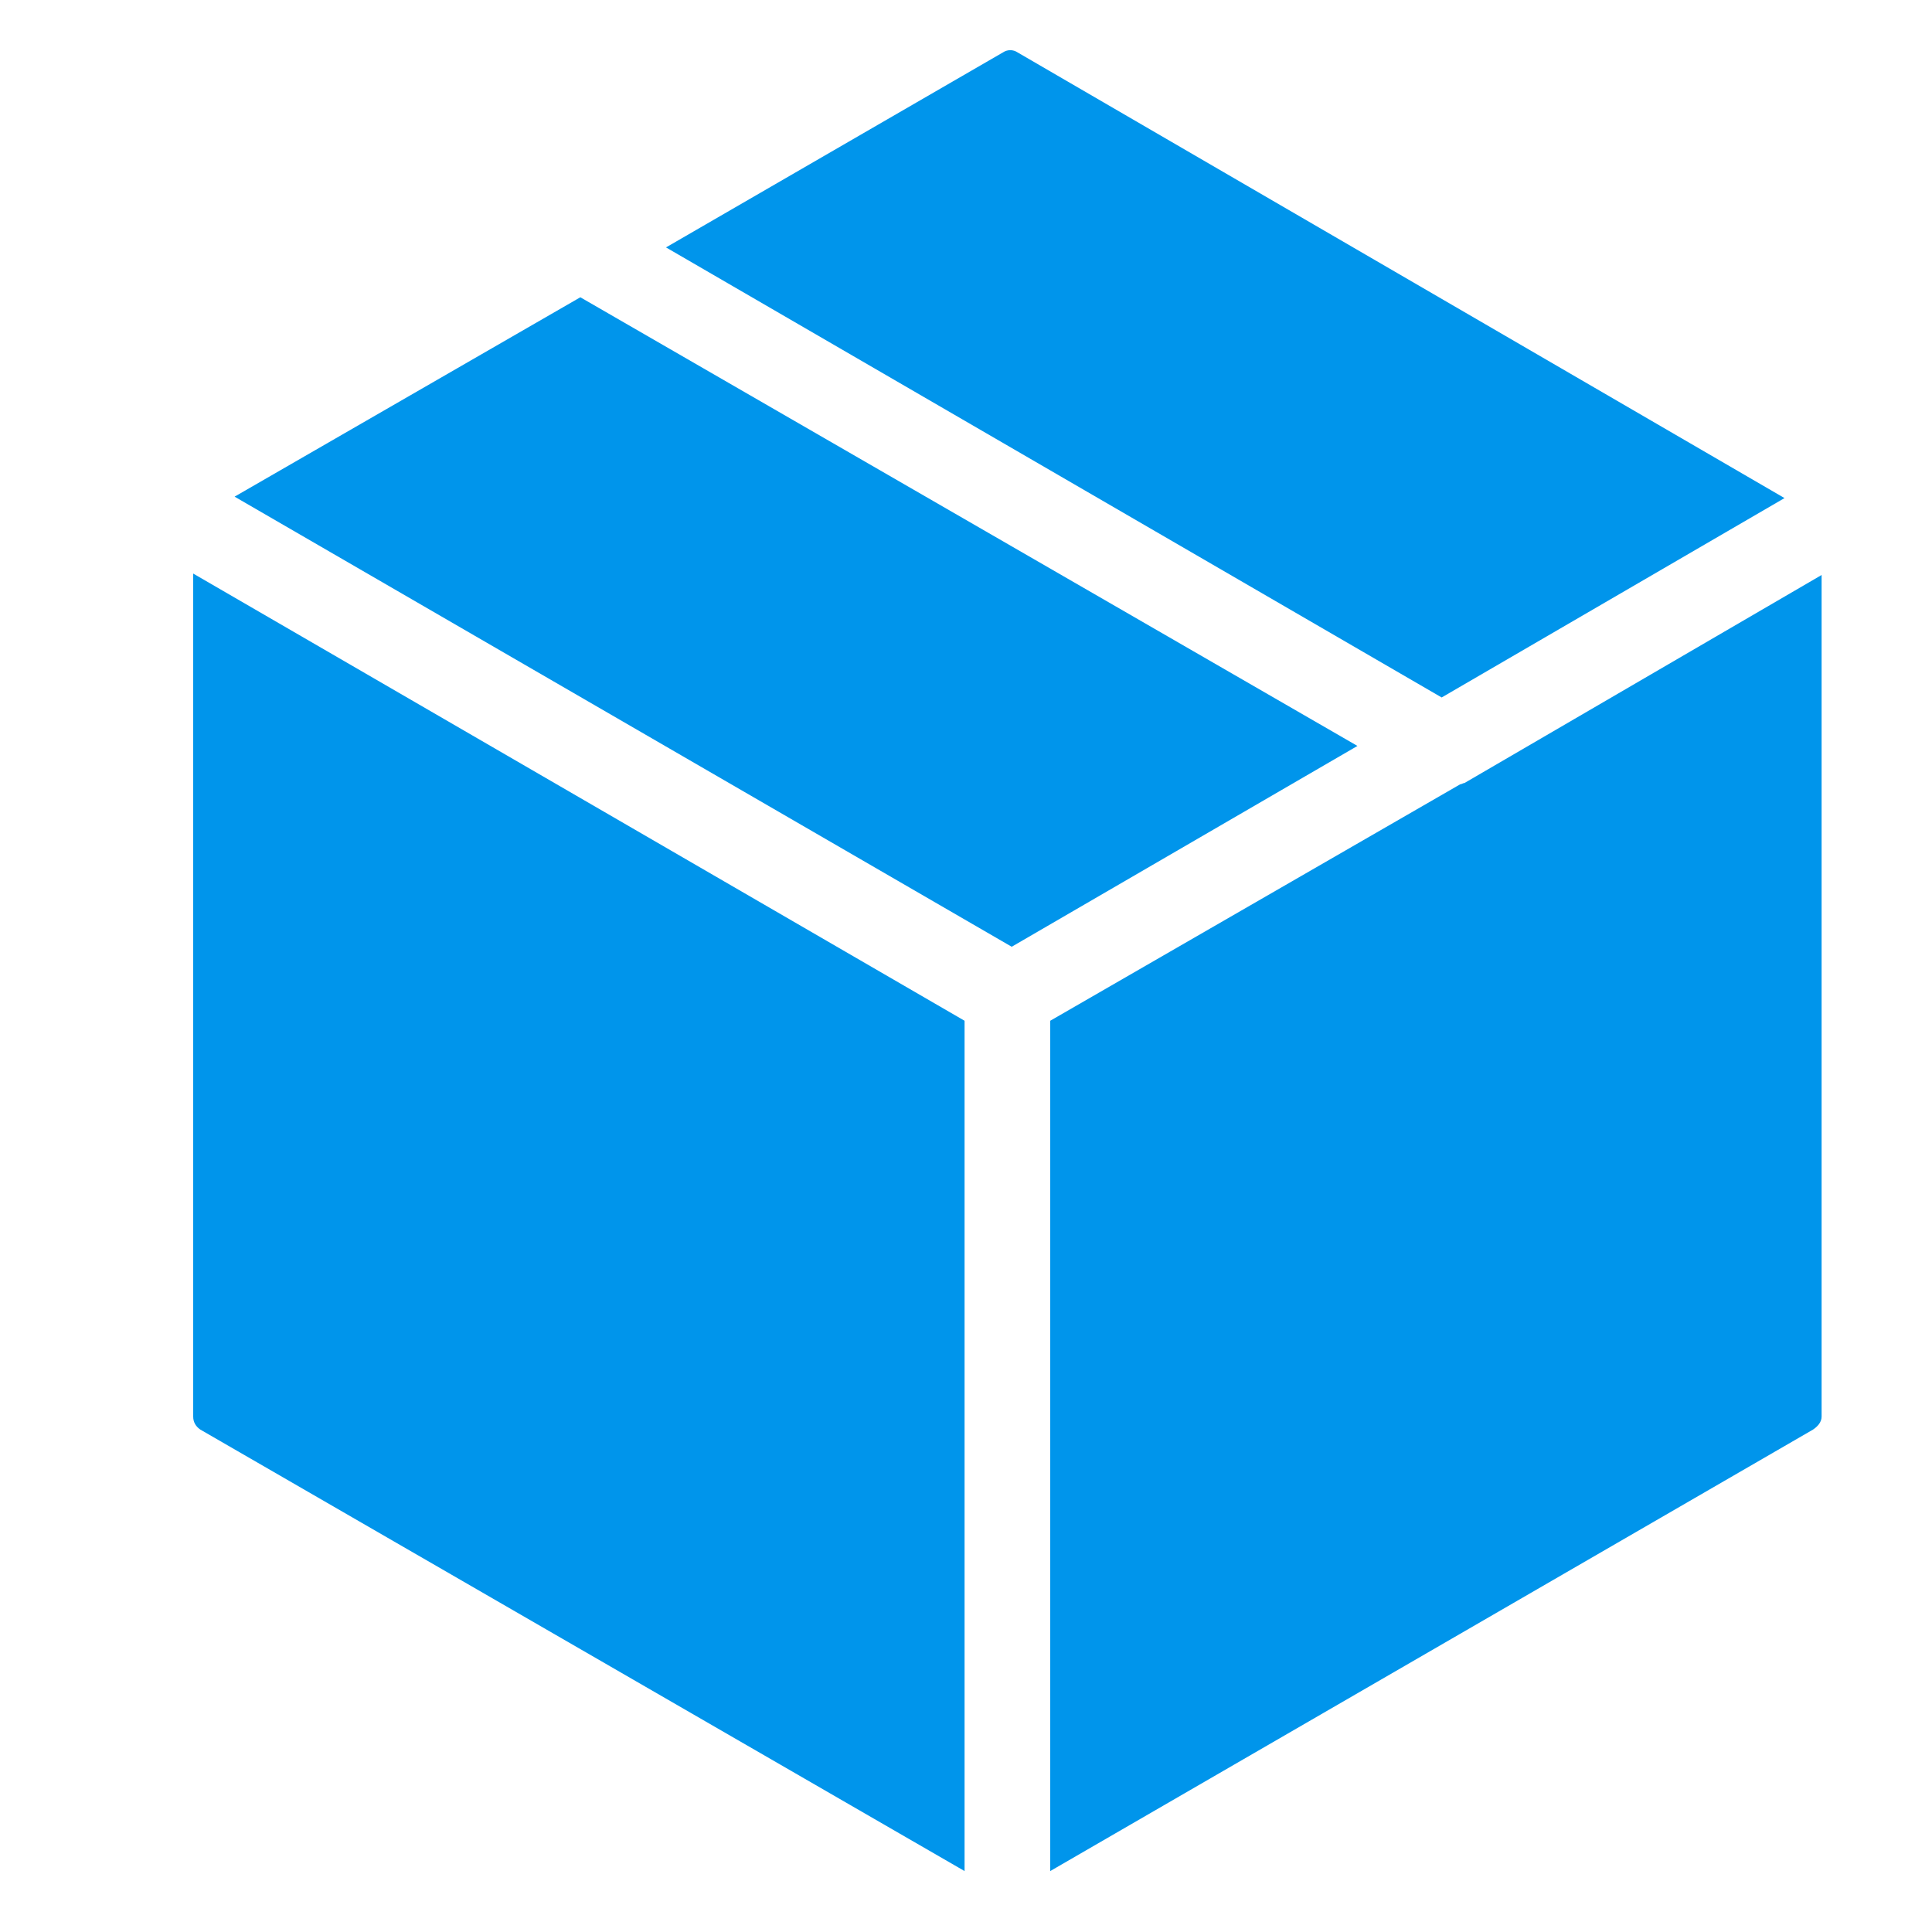
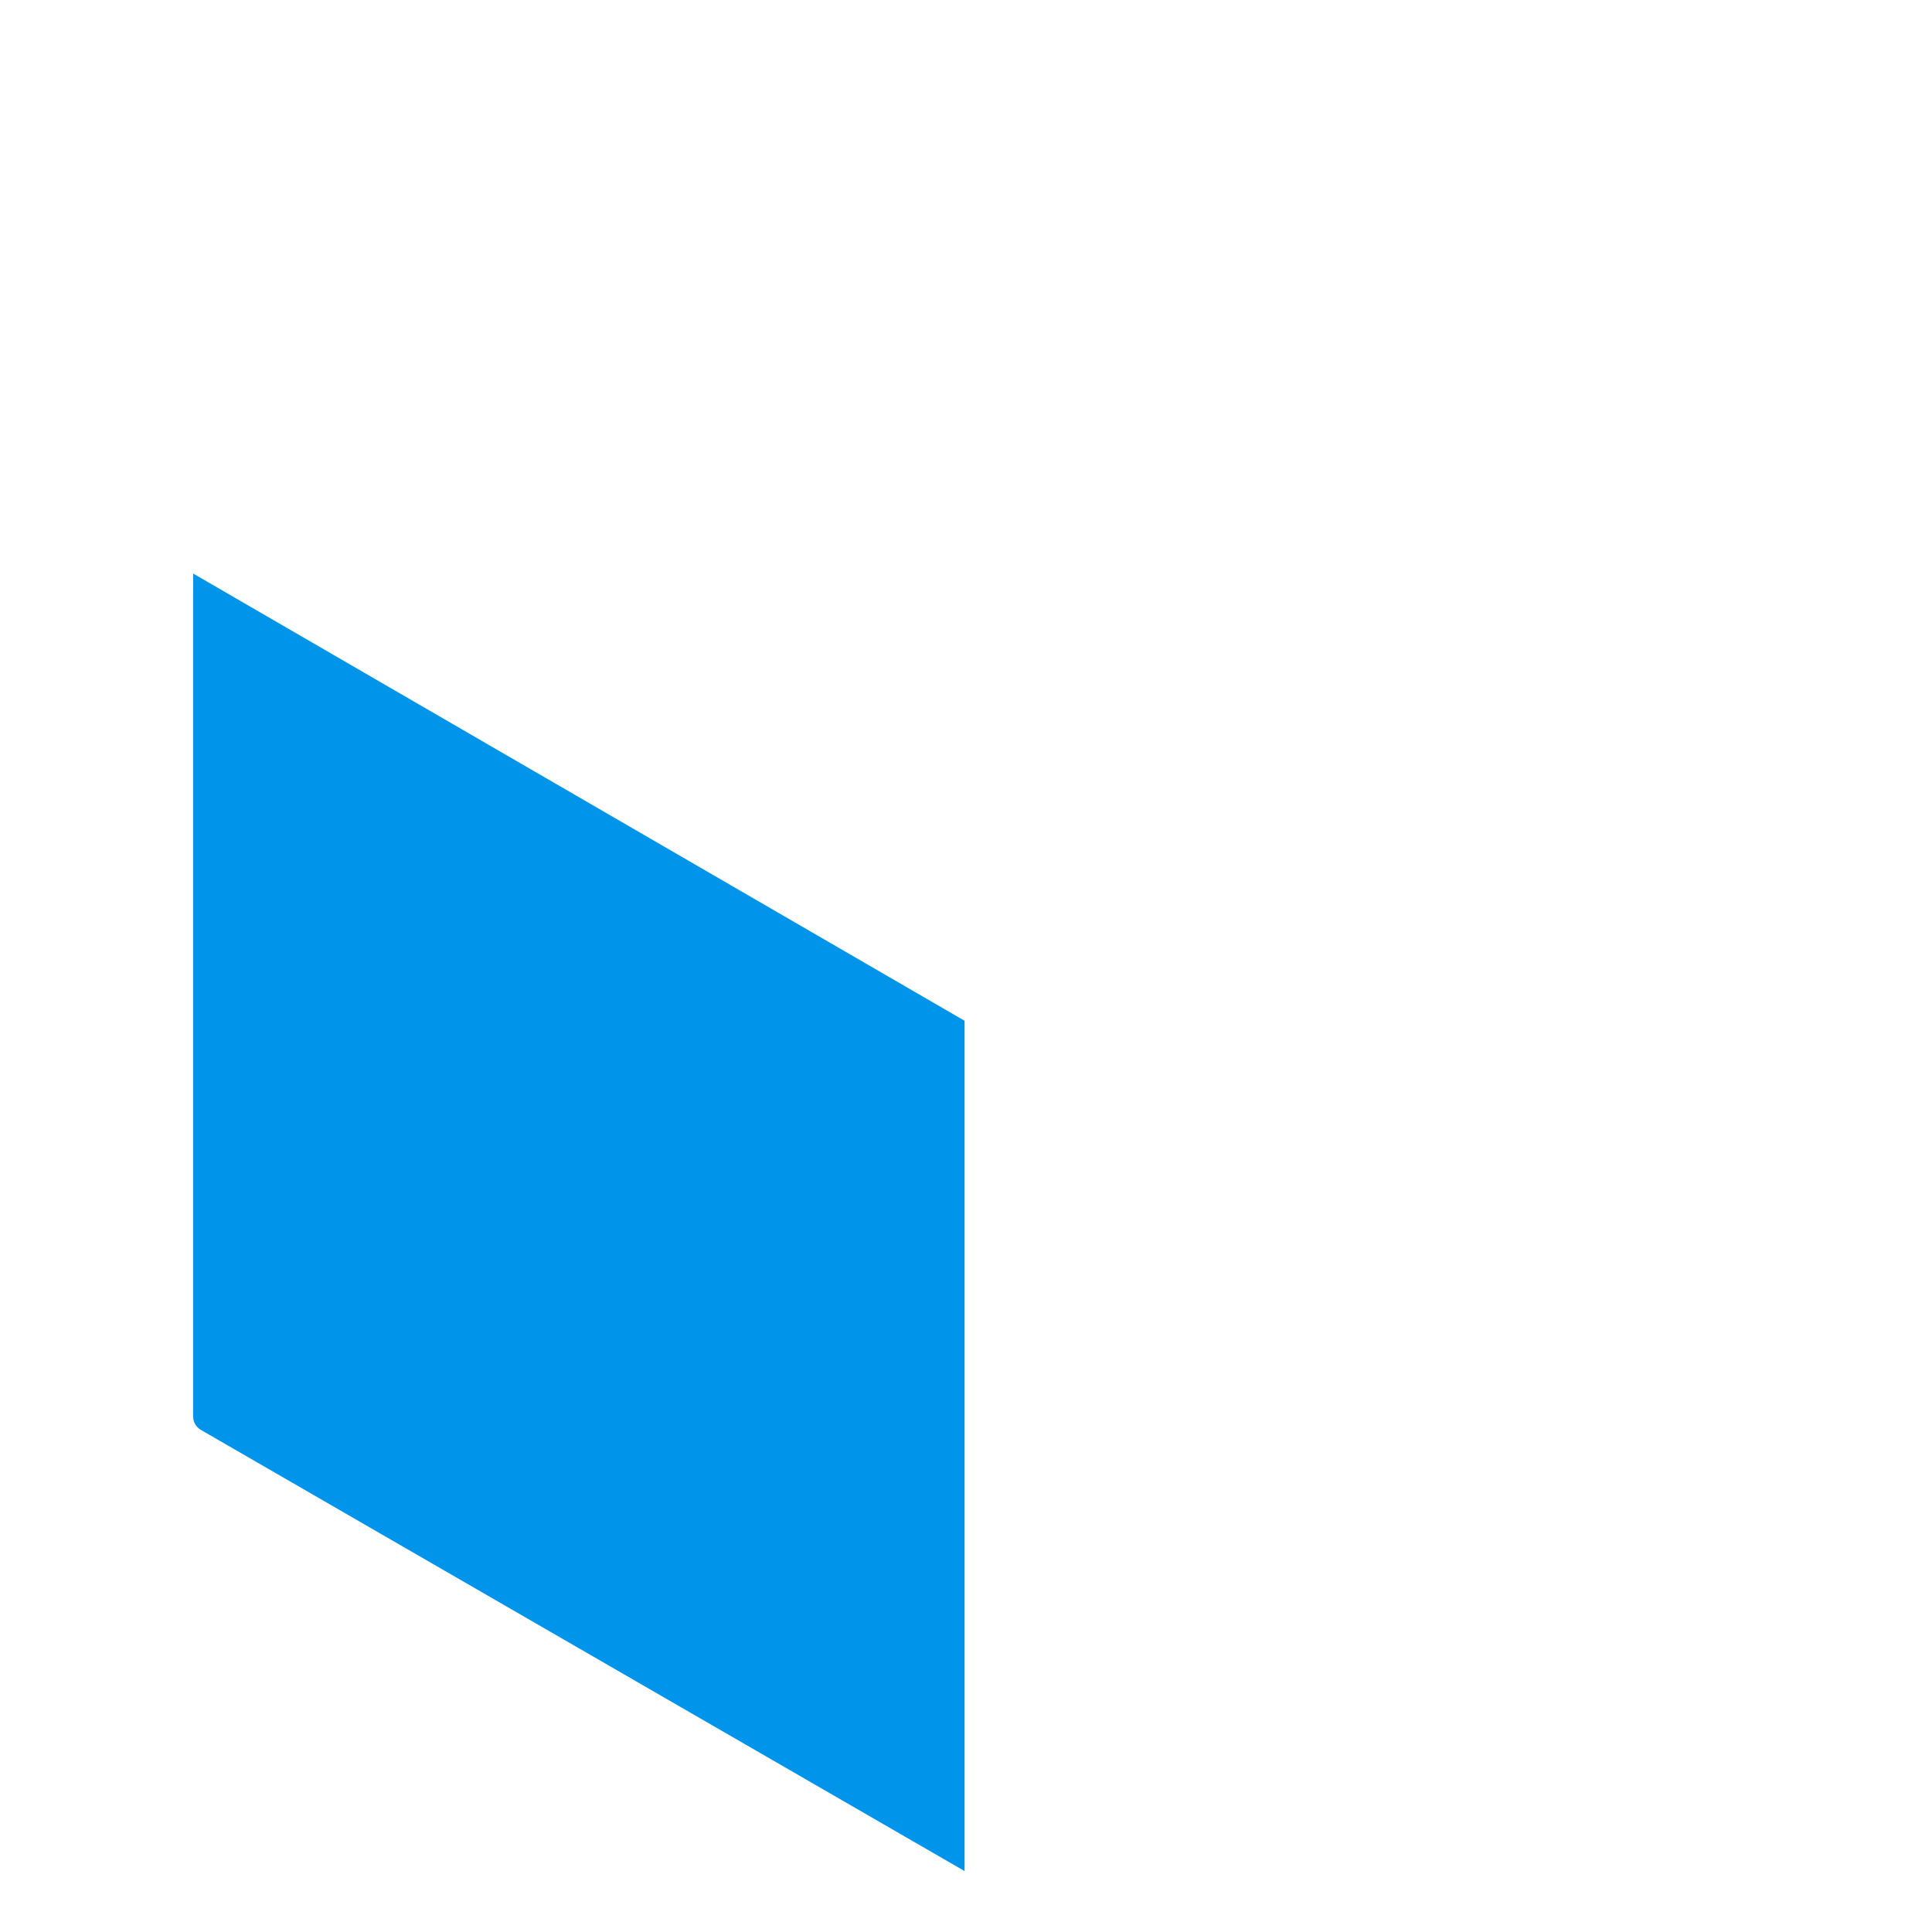
<svg xmlns="http://www.w3.org/2000/svg" width="52.5" viewBox="0 0 52.5 52.5" height="52.5" preserveAspectRatio="xMidYMid meet">
  <defs>
    <clipPath id="clip-0">
      <path d="M 18 1.344 L 49 1.344 L 49 19 L 18 19 Z M 18 1.344 " clip-rule="nonzero" />
    </clipPath>
    <clipPath id="clip-1">
      <path d="M 5.25 15 L 27 15 L 27 50.844 L 5.25 50.844 Z M 5.25 15 " clip-rule="nonzero" />
    </clipPath>
    <clipPath id="clip-2">
-       <path d="M 28 15 L 49.5 15 L 49.5 50.844 L 28 50.844 Z M 28 15 " clip-rule="nonzero" />
-     </clipPath>
+       </clipPath>
  </defs>
  <g clip-path="url(#clip-0)">
-     <path fill="rgb(0%, 58.429%, 92.159%)" d="M 39.176 18.953 L 48.492 13.535 L 27.648 1.422 C 27.531 1.344 27.375 1.344 27.258 1.422 L 18.098 6.723 Z M 39.176 18.953 " fill-opacity="1" fill-rule="nonzero" />
-   </g>
-   <path fill="rgb(0%, 58.429%, 92.159%)" d="M 27.492 25.727 L 36.887 20.27 L 15.77 8.078 L 6.375 13.496 Z M 27.492 25.727 " fill-opacity="1" fill-rule="nonzero" />
+     </g>
  <g clip-path="url(#clip-1)">
    <path fill="rgb(0%, 58.429%, 92.159%)" d="M 26.211 27.738 L 5.25 15.586 L 5.25 38.496 C 5.25 38.652 5.328 38.77 5.445 38.848 L 26.211 50.844 Z M 26.211 27.738 " fill-opacity="1" fill-rule="nonzero" />
  </g>
  <g clip-path="url(#clip-2)">
-     <path fill="rgb(0%, 58.429%, 92.159%)" d="M 39.797 21.277 C 39.758 21.277 39.719 21.312 39.68 21.312 L 28.539 27.738 L 28.539 50.844 L 49.266 38.848 C 49.383 38.77 49.5 38.652 49.5 38.496 L 49.5 15.625 Z M 39.797 21.277 " fill-opacity="1" fill-rule="nonzero" />
-   </g>
+     </g>
</svg>